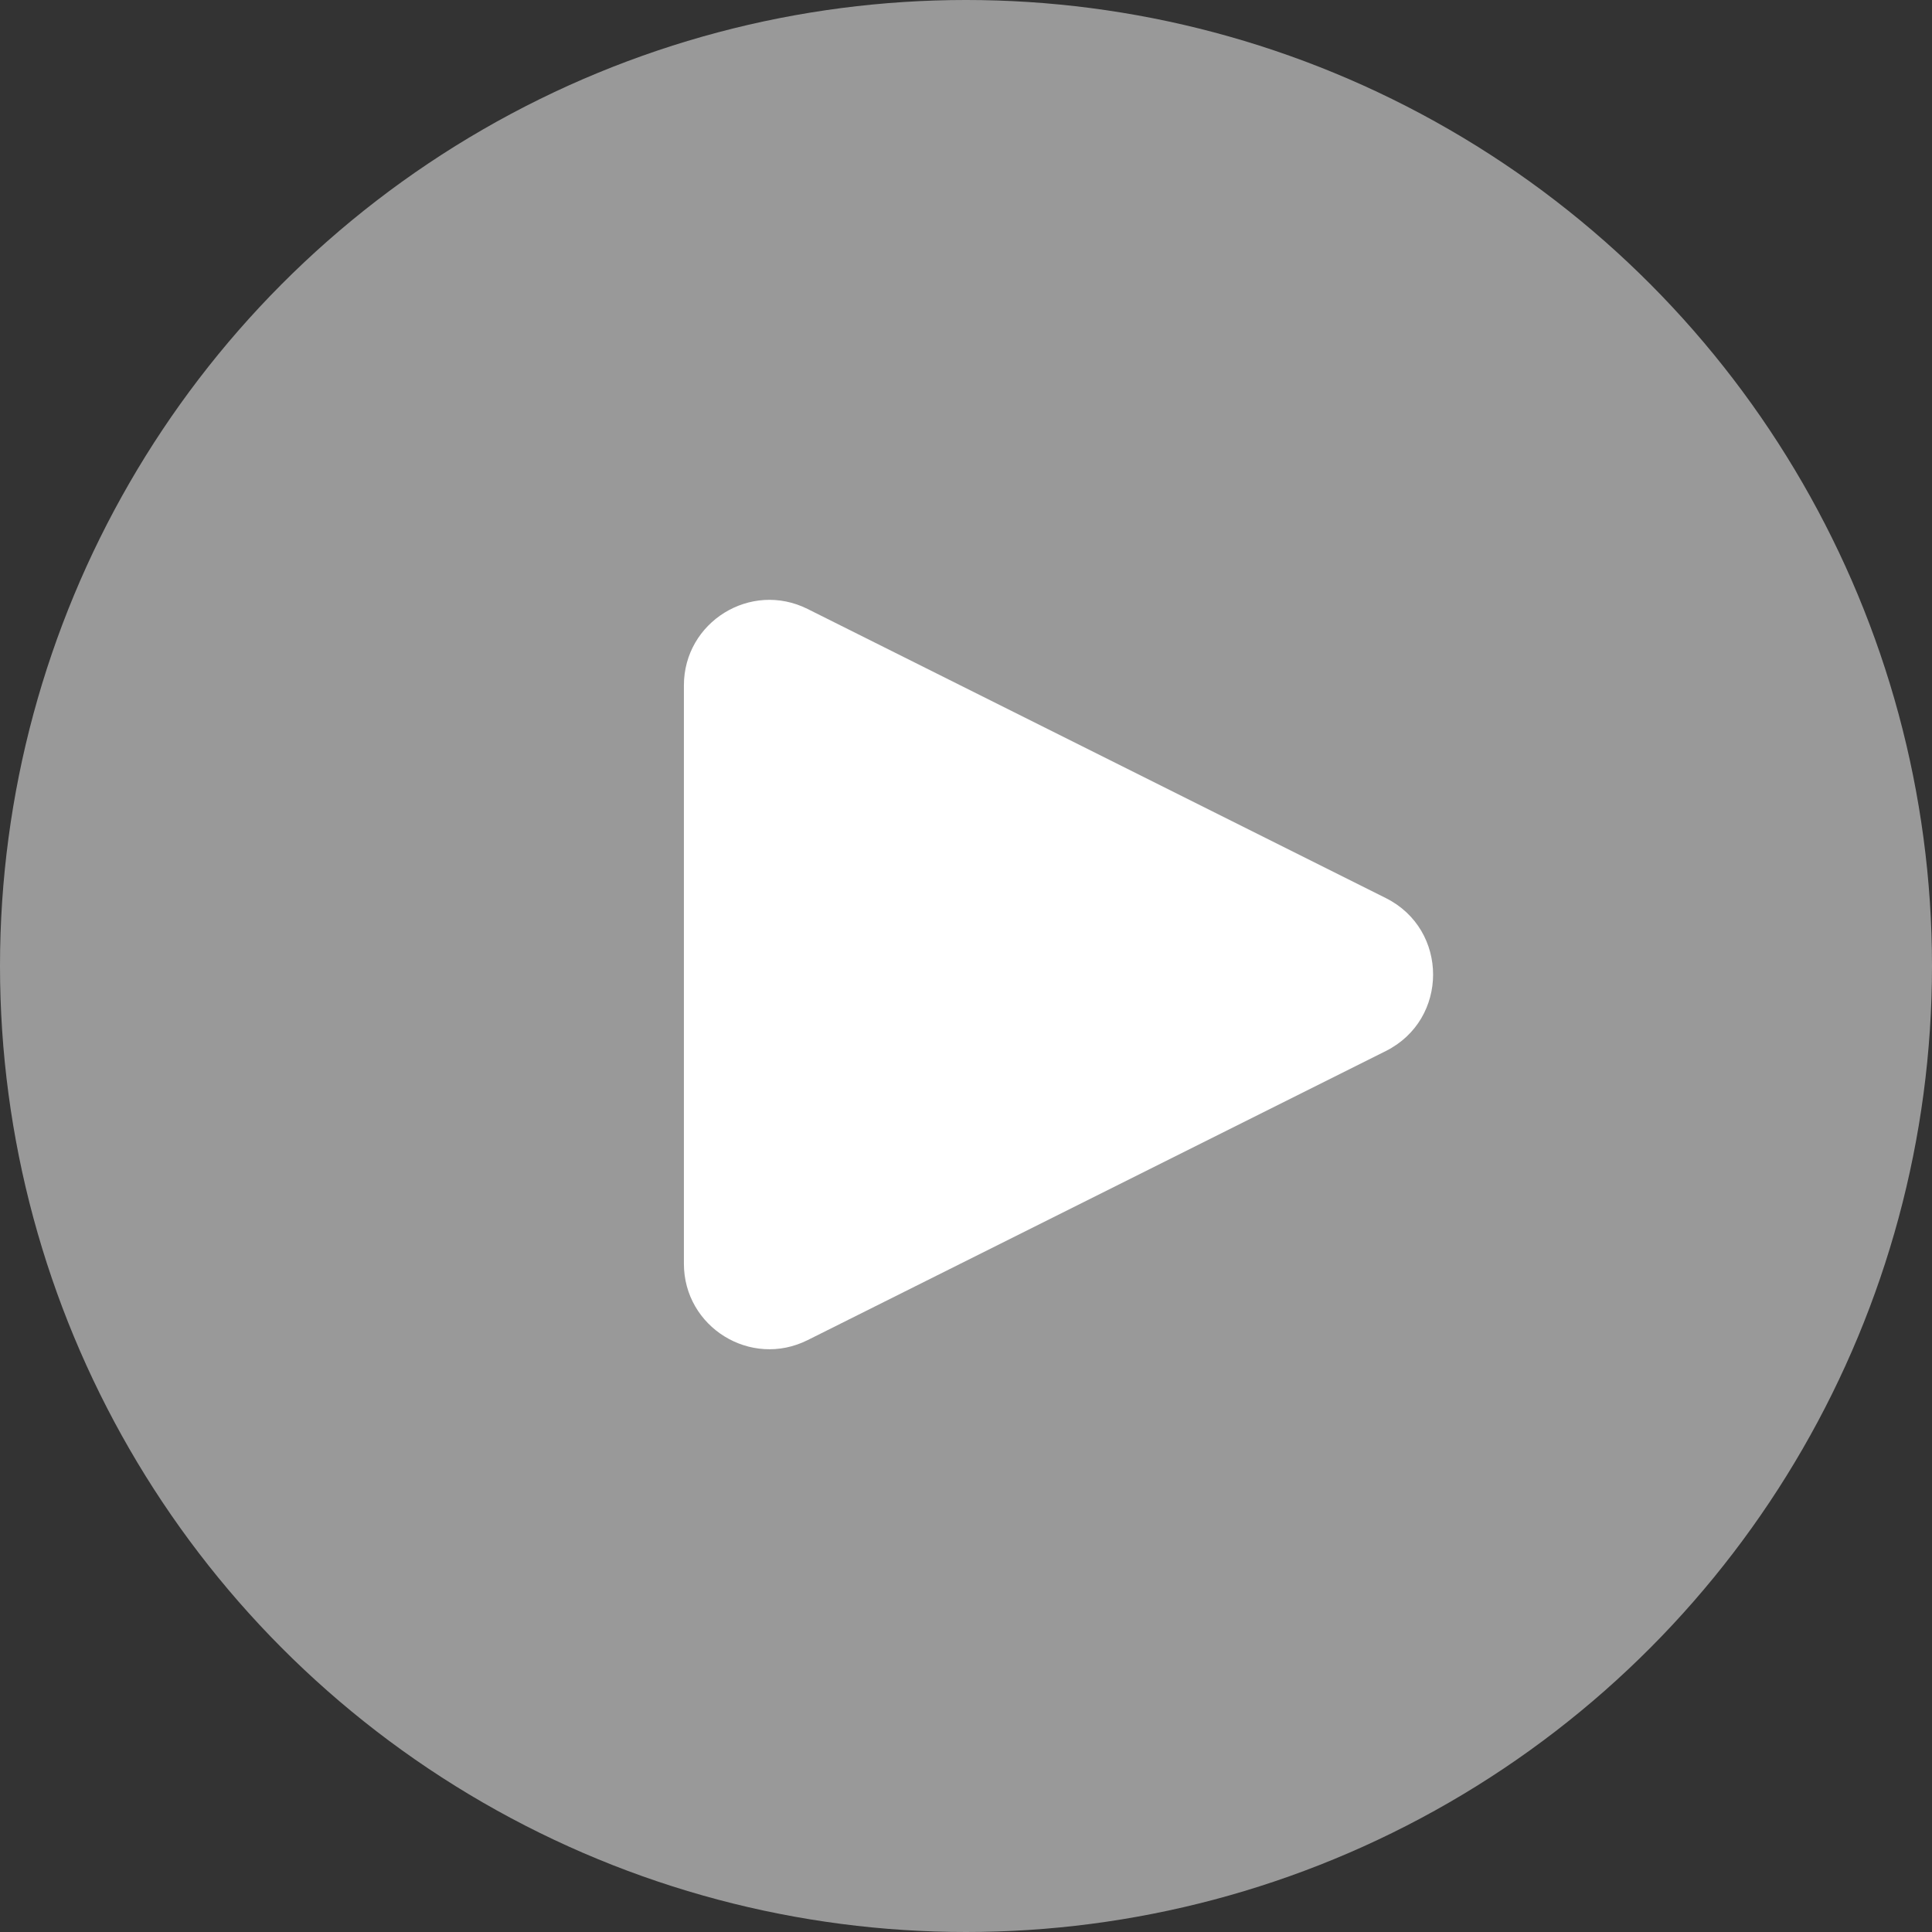
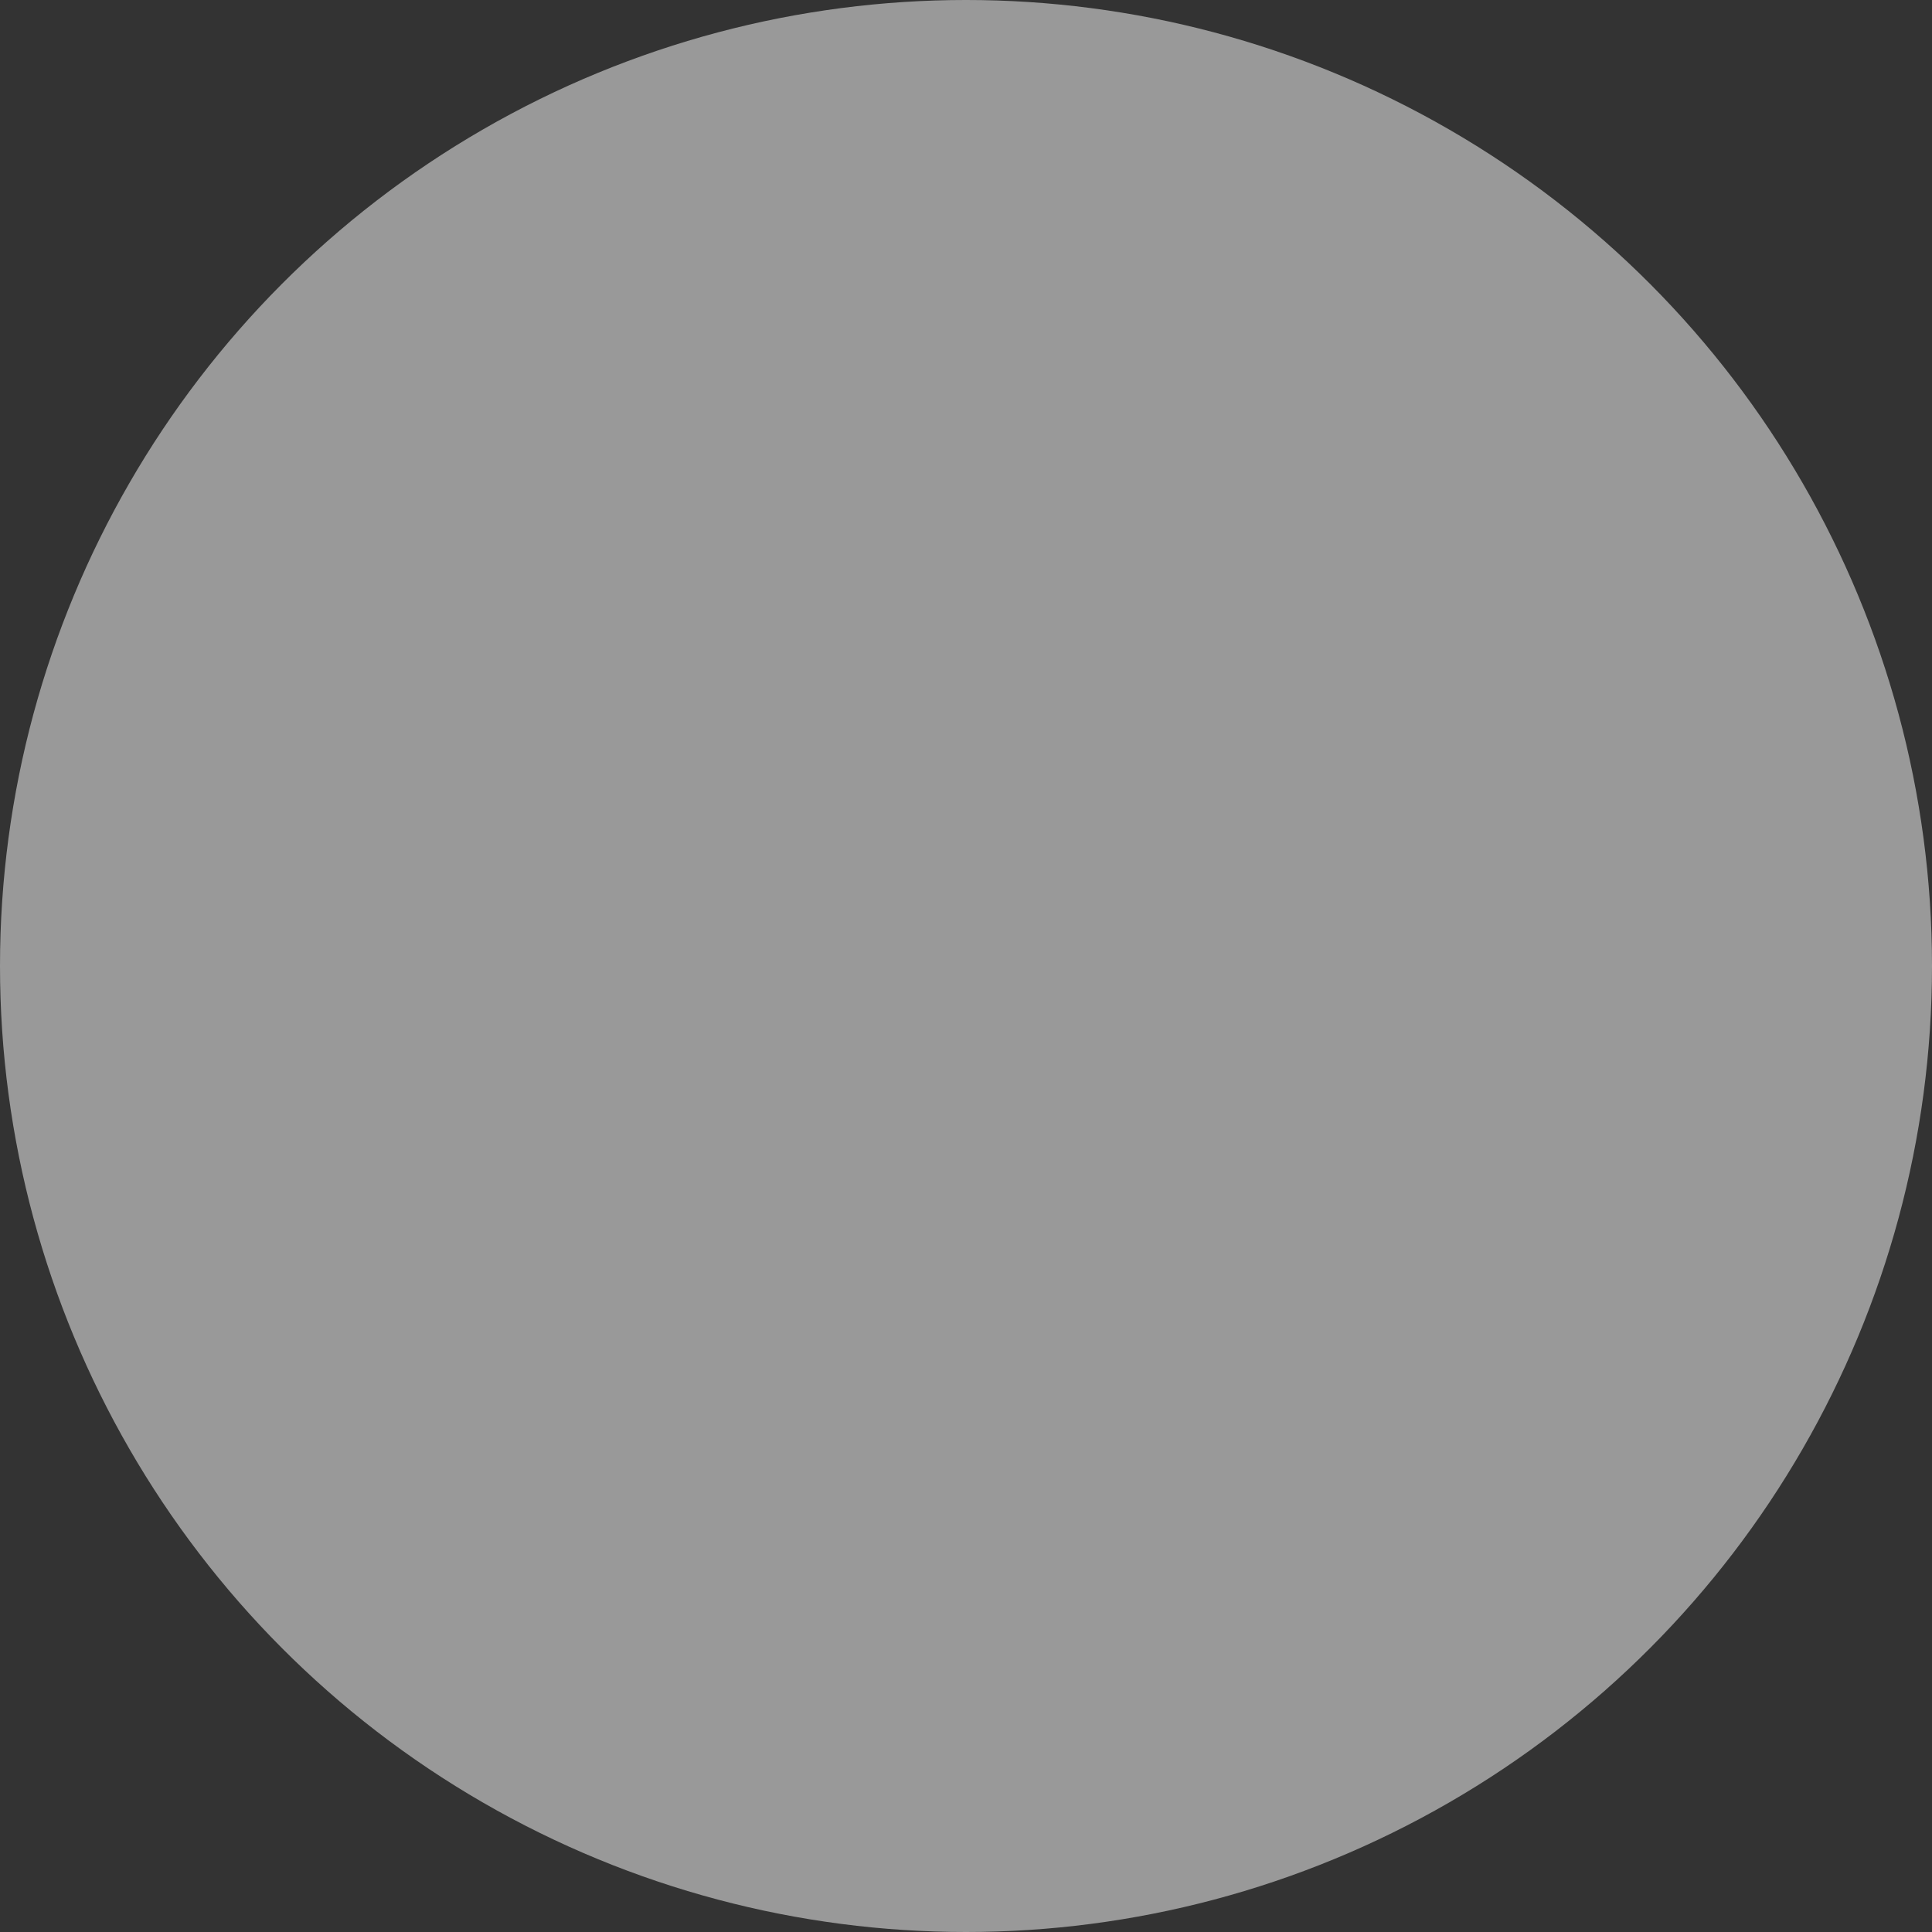
<svg xmlns="http://www.w3.org/2000/svg" width="113" height="113" viewBox="0 0 113 113" fill="none">
  <rect x="0" y="0" width="113" height="113" fill="#333333" stroke="none" />
  <circle cx="56.5" cy="56.5" r="56.5" fill="white" fill-opacity="0.5" />
-   <path d="M81.056 52.528L47.236 35.618C43.912 33.956 40 36.373 40 40.09V73.91C40 77.627 43.912 80.044 47.236 78.382L81.056 61.472C84.741 59.63 84.741 54.37 81.056 52.528Z" fill="white" />
</svg>